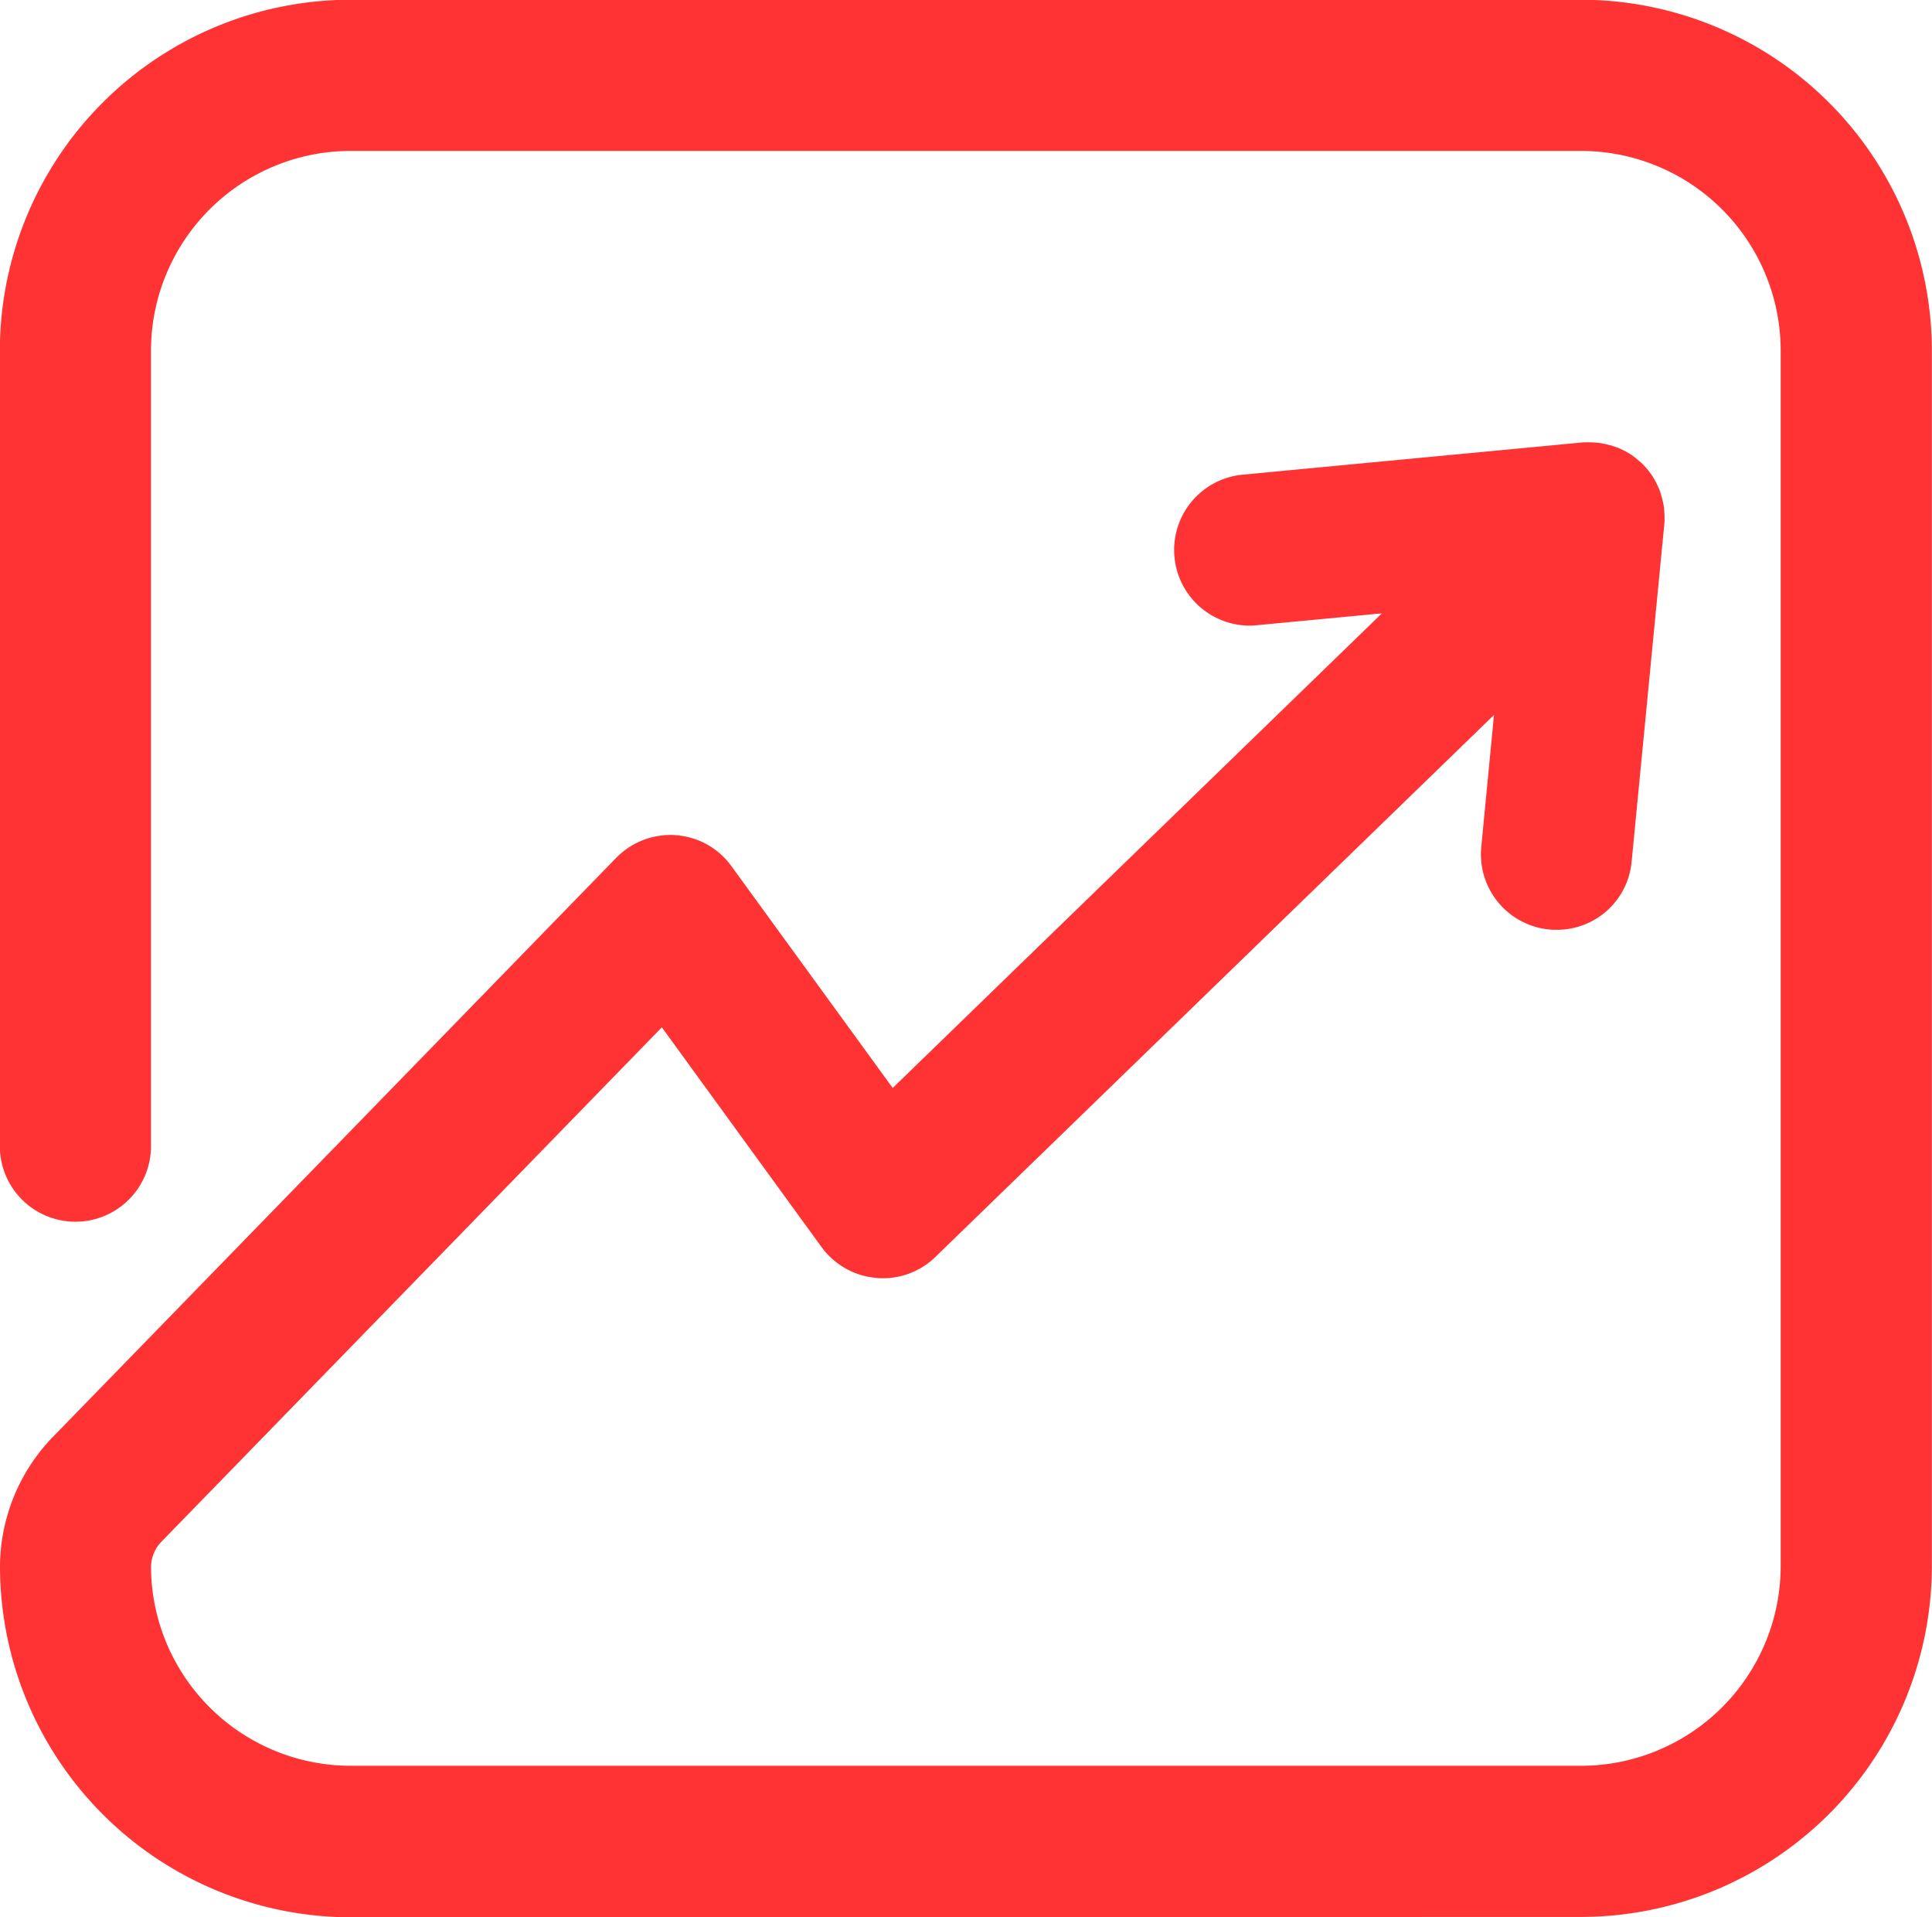
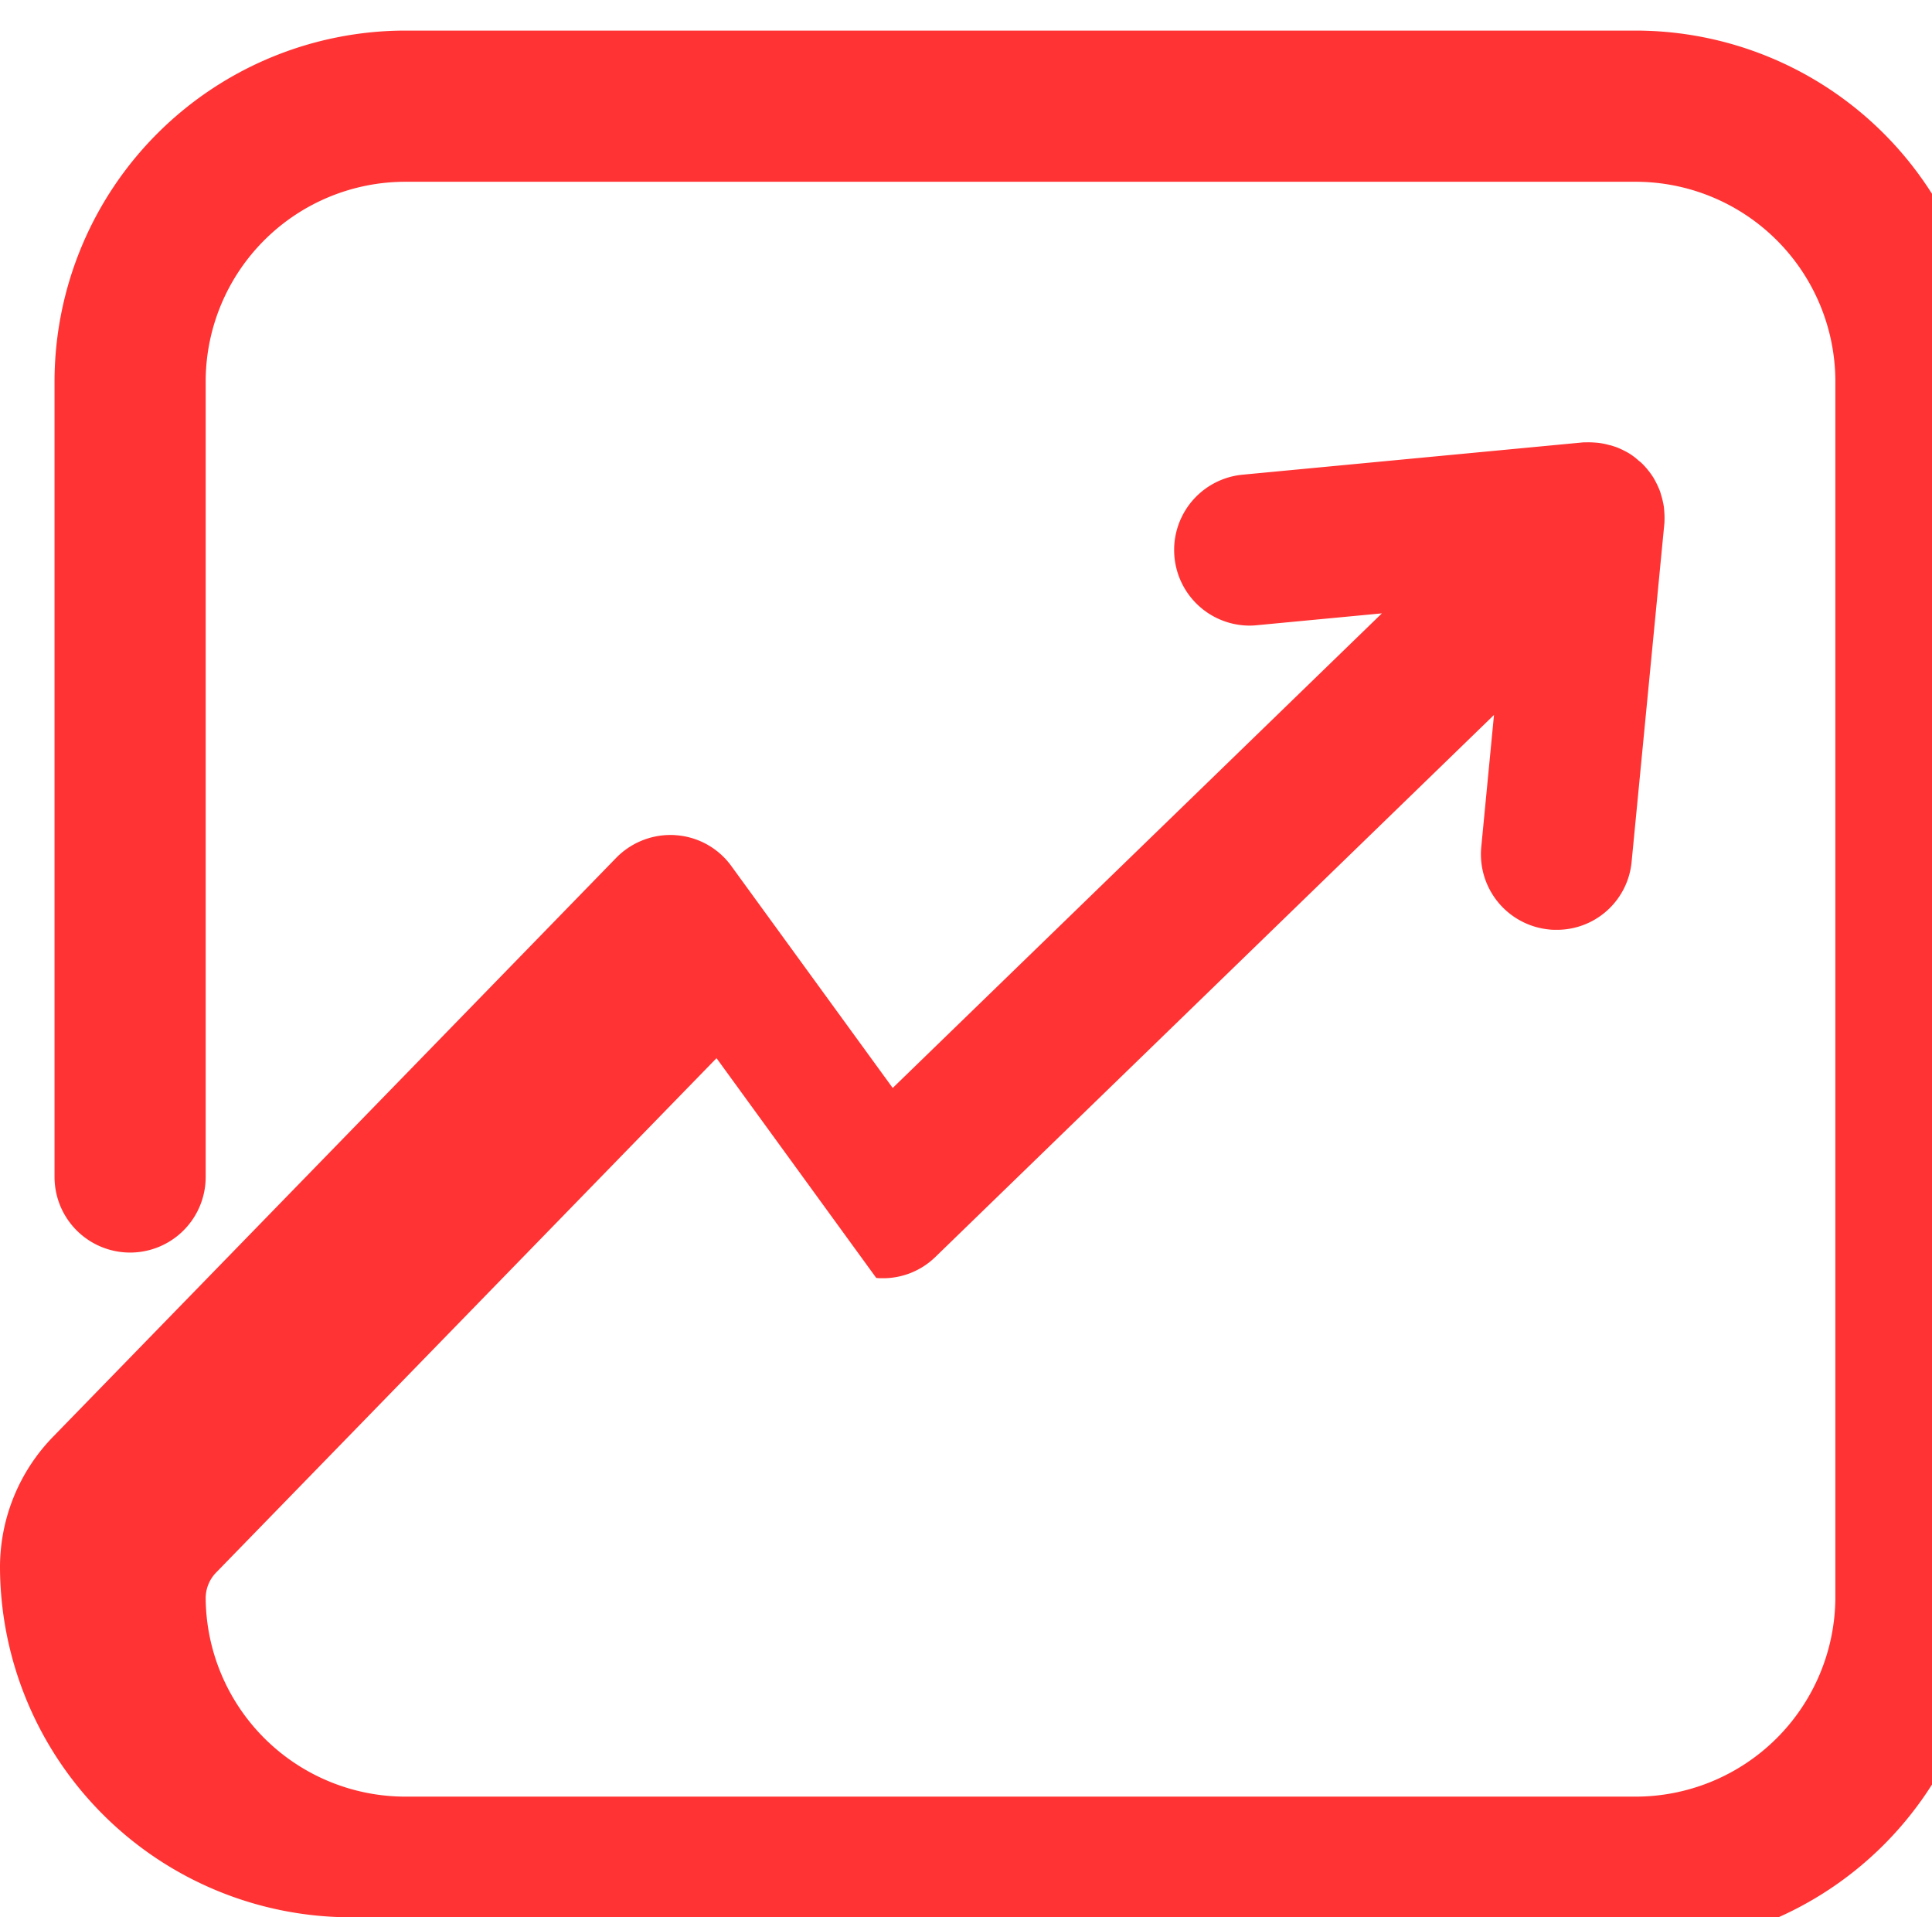
<svg xmlns="http://www.w3.org/2000/svg" width="52.997" height="52.581" viewBox="0 0 52.997 52.581">
-   <path id="Union_99" data-name="Union 99" d="M5426.653,5905.581a9.633,9.633,0,0,1-9.653-9.59,5.133,5.133,0,0,1,1.457-3.59l15.445-15.874a2.082,2.082,0,0,1,1.485-.628c.05,0,.1,0,.152.006a2.059,2.059,0,0,1,1.524.848l4.425,6.084,13.419-13.016-3.438.326a1.859,1.859,0,0,1-.2.01,2.074,2.074,0,0,1-.19-4.138l9.361-.888h.068a2.317,2.317,0,0,1,.237.006,1.546,1.546,0,0,1,.187.021,1.917,1.917,0,0,1,.23.053l.013,0c.055.017.1.031.162.052a2.1,2.1,0,0,1,.222.1l.012.006a1.639,1.639,0,0,1,.378.263.926.926,0,0,1,.108.093l.006.006a2.239,2.239,0,0,1,.279.348l.009.014a2.473,2.473,0,0,1,.181.37l.012.034.022.076a2.261,2.261,0,0,1,.074.316c.006.046.009.09.012.126a2.228,2.228,0,0,1,.006.291v.026l-.9,9.294a2.058,2.058,0,0,1-2.051,1.874c-.07,0-.139,0-.209-.009a2.073,2.073,0,0,1-1.865-2.263l.349-3.621-15.322,14.863a2.056,2.056,0,0,1-1.436.585c-.062,0-.126,0-.188-.009a2.076,2.076,0,0,1-1.5-.846l-4.381-6.026-13.727,14.107a1.01,1.01,0,0,0-.286.7,5.483,5.483,0,0,0,5.507,5.445h33.691a5.482,5.482,0,0,0,5.506-5.445v-33.4a5.481,5.481,0,0,0-5.506-5.442h-33.691a5.481,5.481,0,0,0-5.507,5.442v21.851a2.073,2.073,0,0,1-4.146,0v-21.851a9.632,9.632,0,0,1,9.653-9.588h33.691a9.632,9.632,0,0,1,9.653,9.588v33.4a9.633,9.633,0,0,1-9.653,9.59Z" transform="translate(-5417 -5853)" fill="#f33" />
+   <path id="Union_99" data-name="Union 99" d="M5426.653,5905.581a9.633,9.633,0,0,1-9.653-9.59,5.133,5.133,0,0,1,1.457-3.59l15.445-15.874a2.082,2.082,0,0,1,1.485-.628c.05,0,.1,0,.152.006a2.059,2.059,0,0,1,1.524.848l4.425,6.084,13.419-13.016-3.438.326a1.859,1.859,0,0,1-.2.01,2.074,2.074,0,0,1-.19-4.138l9.361-.888h.068a2.317,2.317,0,0,1,.237.006,1.546,1.546,0,0,1,.187.021,1.917,1.917,0,0,1,.23.053l.013,0c.055.017.1.031.162.052a2.1,2.1,0,0,1,.222.1l.012.006a1.639,1.639,0,0,1,.378.263.926.926,0,0,1,.108.093l.006.006a2.239,2.239,0,0,1,.279.348l.009.014a2.473,2.473,0,0,1,.181.37l.012.034.022.076a2.261,2.261,0,0,1,.074.316c.006.046.009.09.012.126a2.228,2.228,0,0,1,.006.291v.026l-.9,9.294a2.058,2.058,0,0,1-2.051,1.874c-.07,0-.139,0-.209-.009a2.073,2.073,0,0,1-1.865-2.263l.349-3.621-15.322,14.863a2.056,2.056,0,0,1-1.436.585c-.062,0-.126,0-.188-.009l-4.381-6.026-13.727,14.107a1.01,1.01,0,0,0-.286.7,5.483,5.483,0,0,0,5.507,5.445h33.691a5.482,5.482,0,0,0,5.506-5.445v-33.4a5.481,5.481,0,0,0-5.506-5.442h-33.691a5.481,5.481,0,0,0-5.507,5.442v21.851a2.073,2.073,0,0,1-4.146,0v-21.851a9.632,9.632,0,0,1,9.653-9.588h33.691a9.632,9.632,0,0,1,9.653,9.588v33.4a9.633,9.633,0,0,1-9.653,9.59Z" transform="translate(-5417 -5853)" fill="#f33" />
</svg>